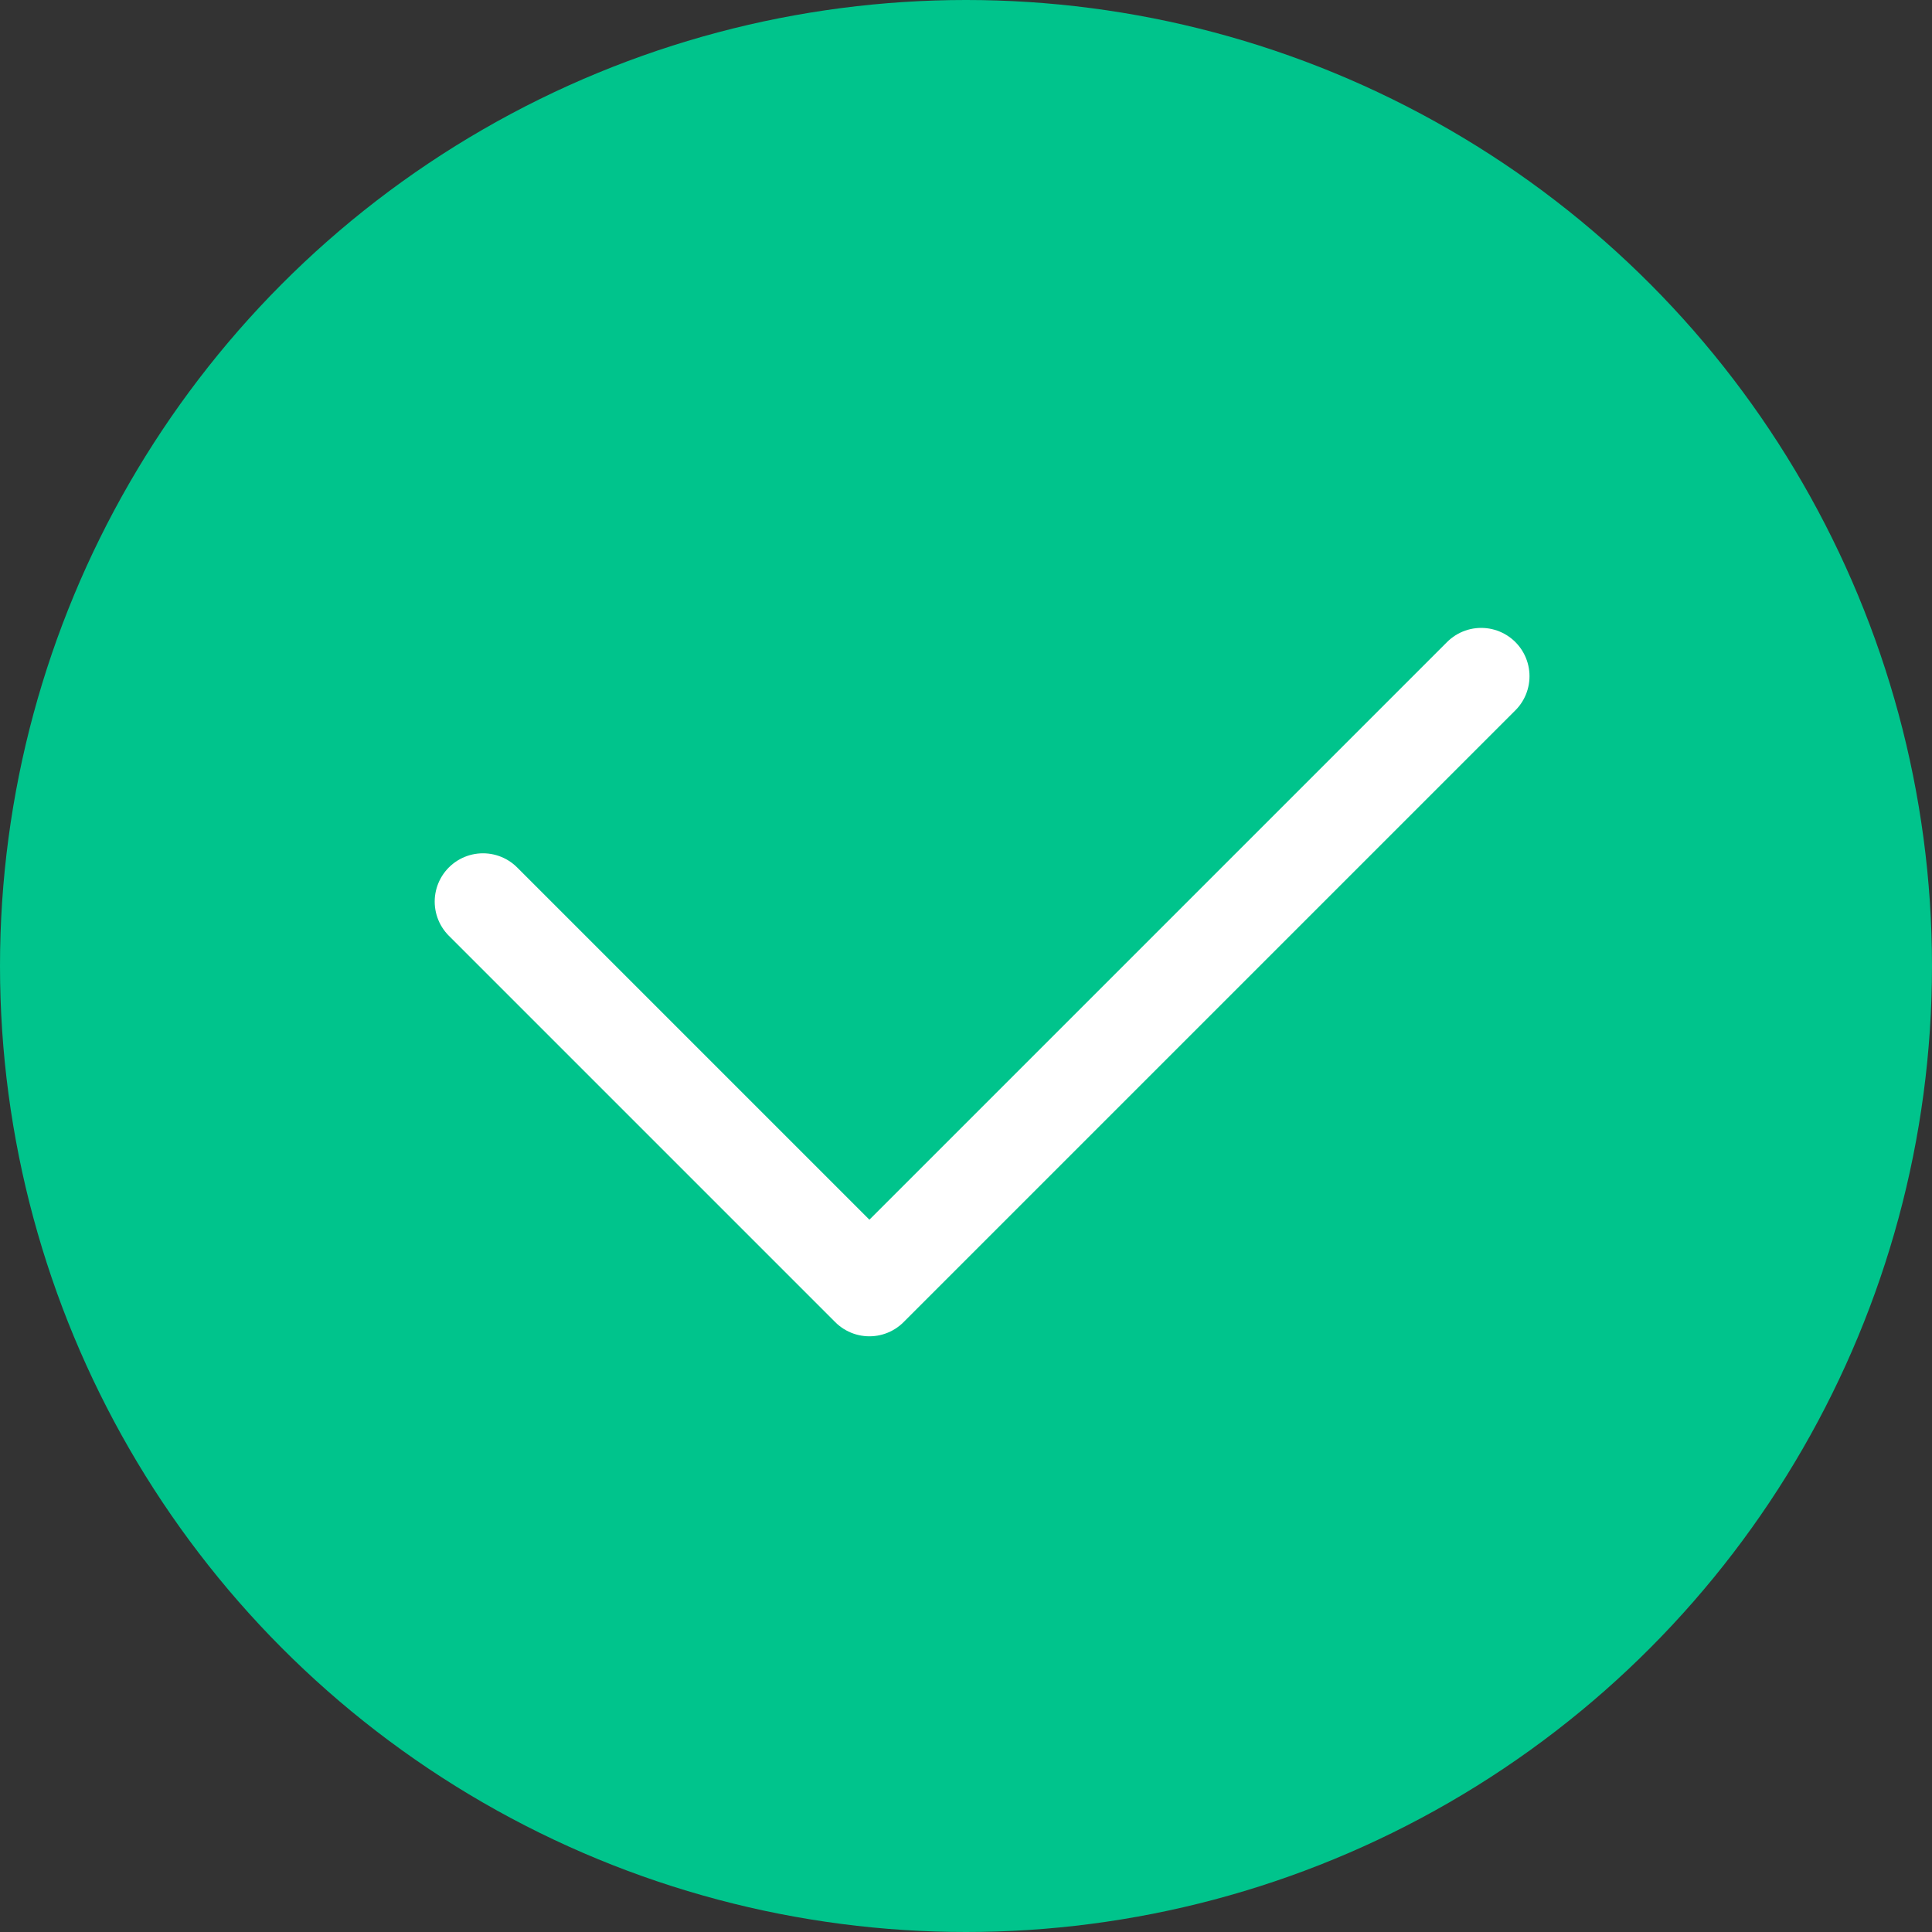
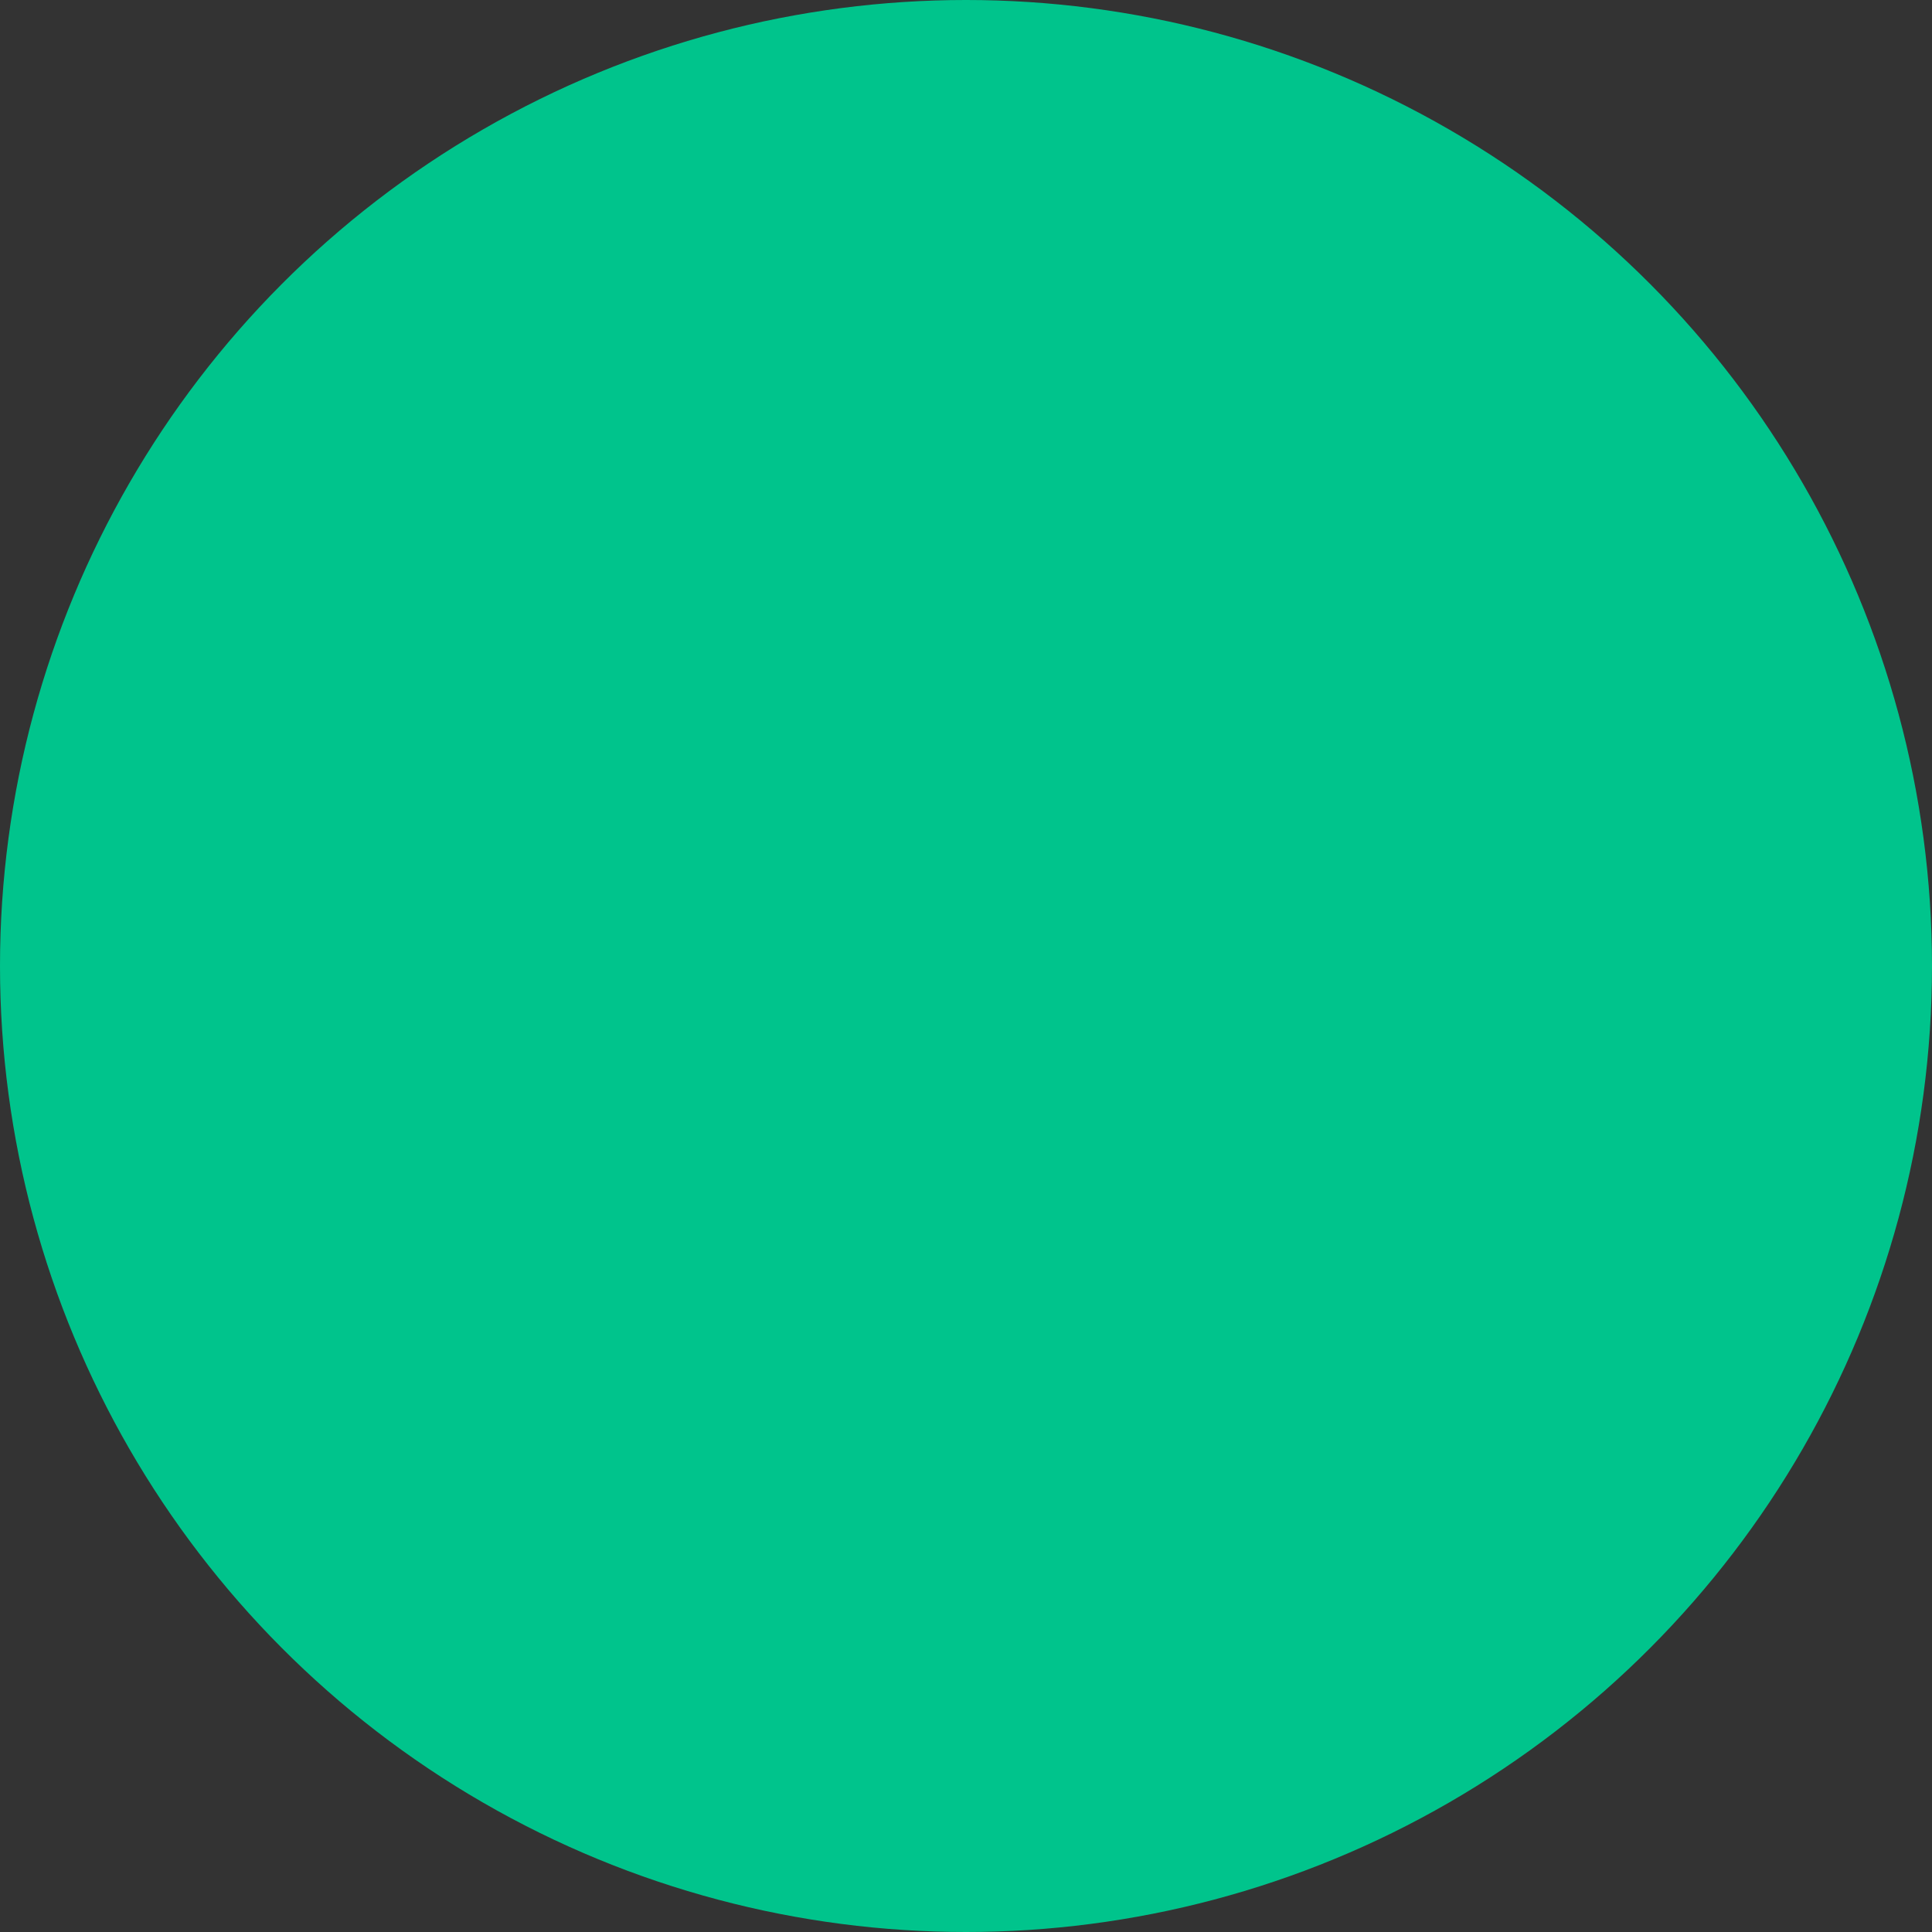
<svg xmlns="http://www.w3.org/2000/svg" width="60px" height="60px" viewBox="0 0 60 60" version="1.1">
  <rect x="0" y="0" width="60" height="60" fill="#333333" stroke="none" />
  <title>Group 8</title>
  <g id="Page-1" stroke="none" stroke-width="1" fill="none" fill-rule="evenodd">
    <g id="telegram-payment--sucess" transform="translate(-691, -391)" fill-rule="nonzero">
      <g id="Group-5" transform="translate(133, 391)">
        <g id="Group-6" transform="translate(422, 0)">
          <g id="Group-8" transform="translate(136, 0)">
            <circle id="Oval" fill="#00C48C" cx="30" cy="30" r="30" />
-             <polyline id="Path-6" stroke="#FFFFFF" stroke-width="3" stroke-linecap="round" stroke-linejoin="round" points="15 28 27 40 46 21" />
          </g>
        </g>
      </g>
    </g>
  </g>
</svg>